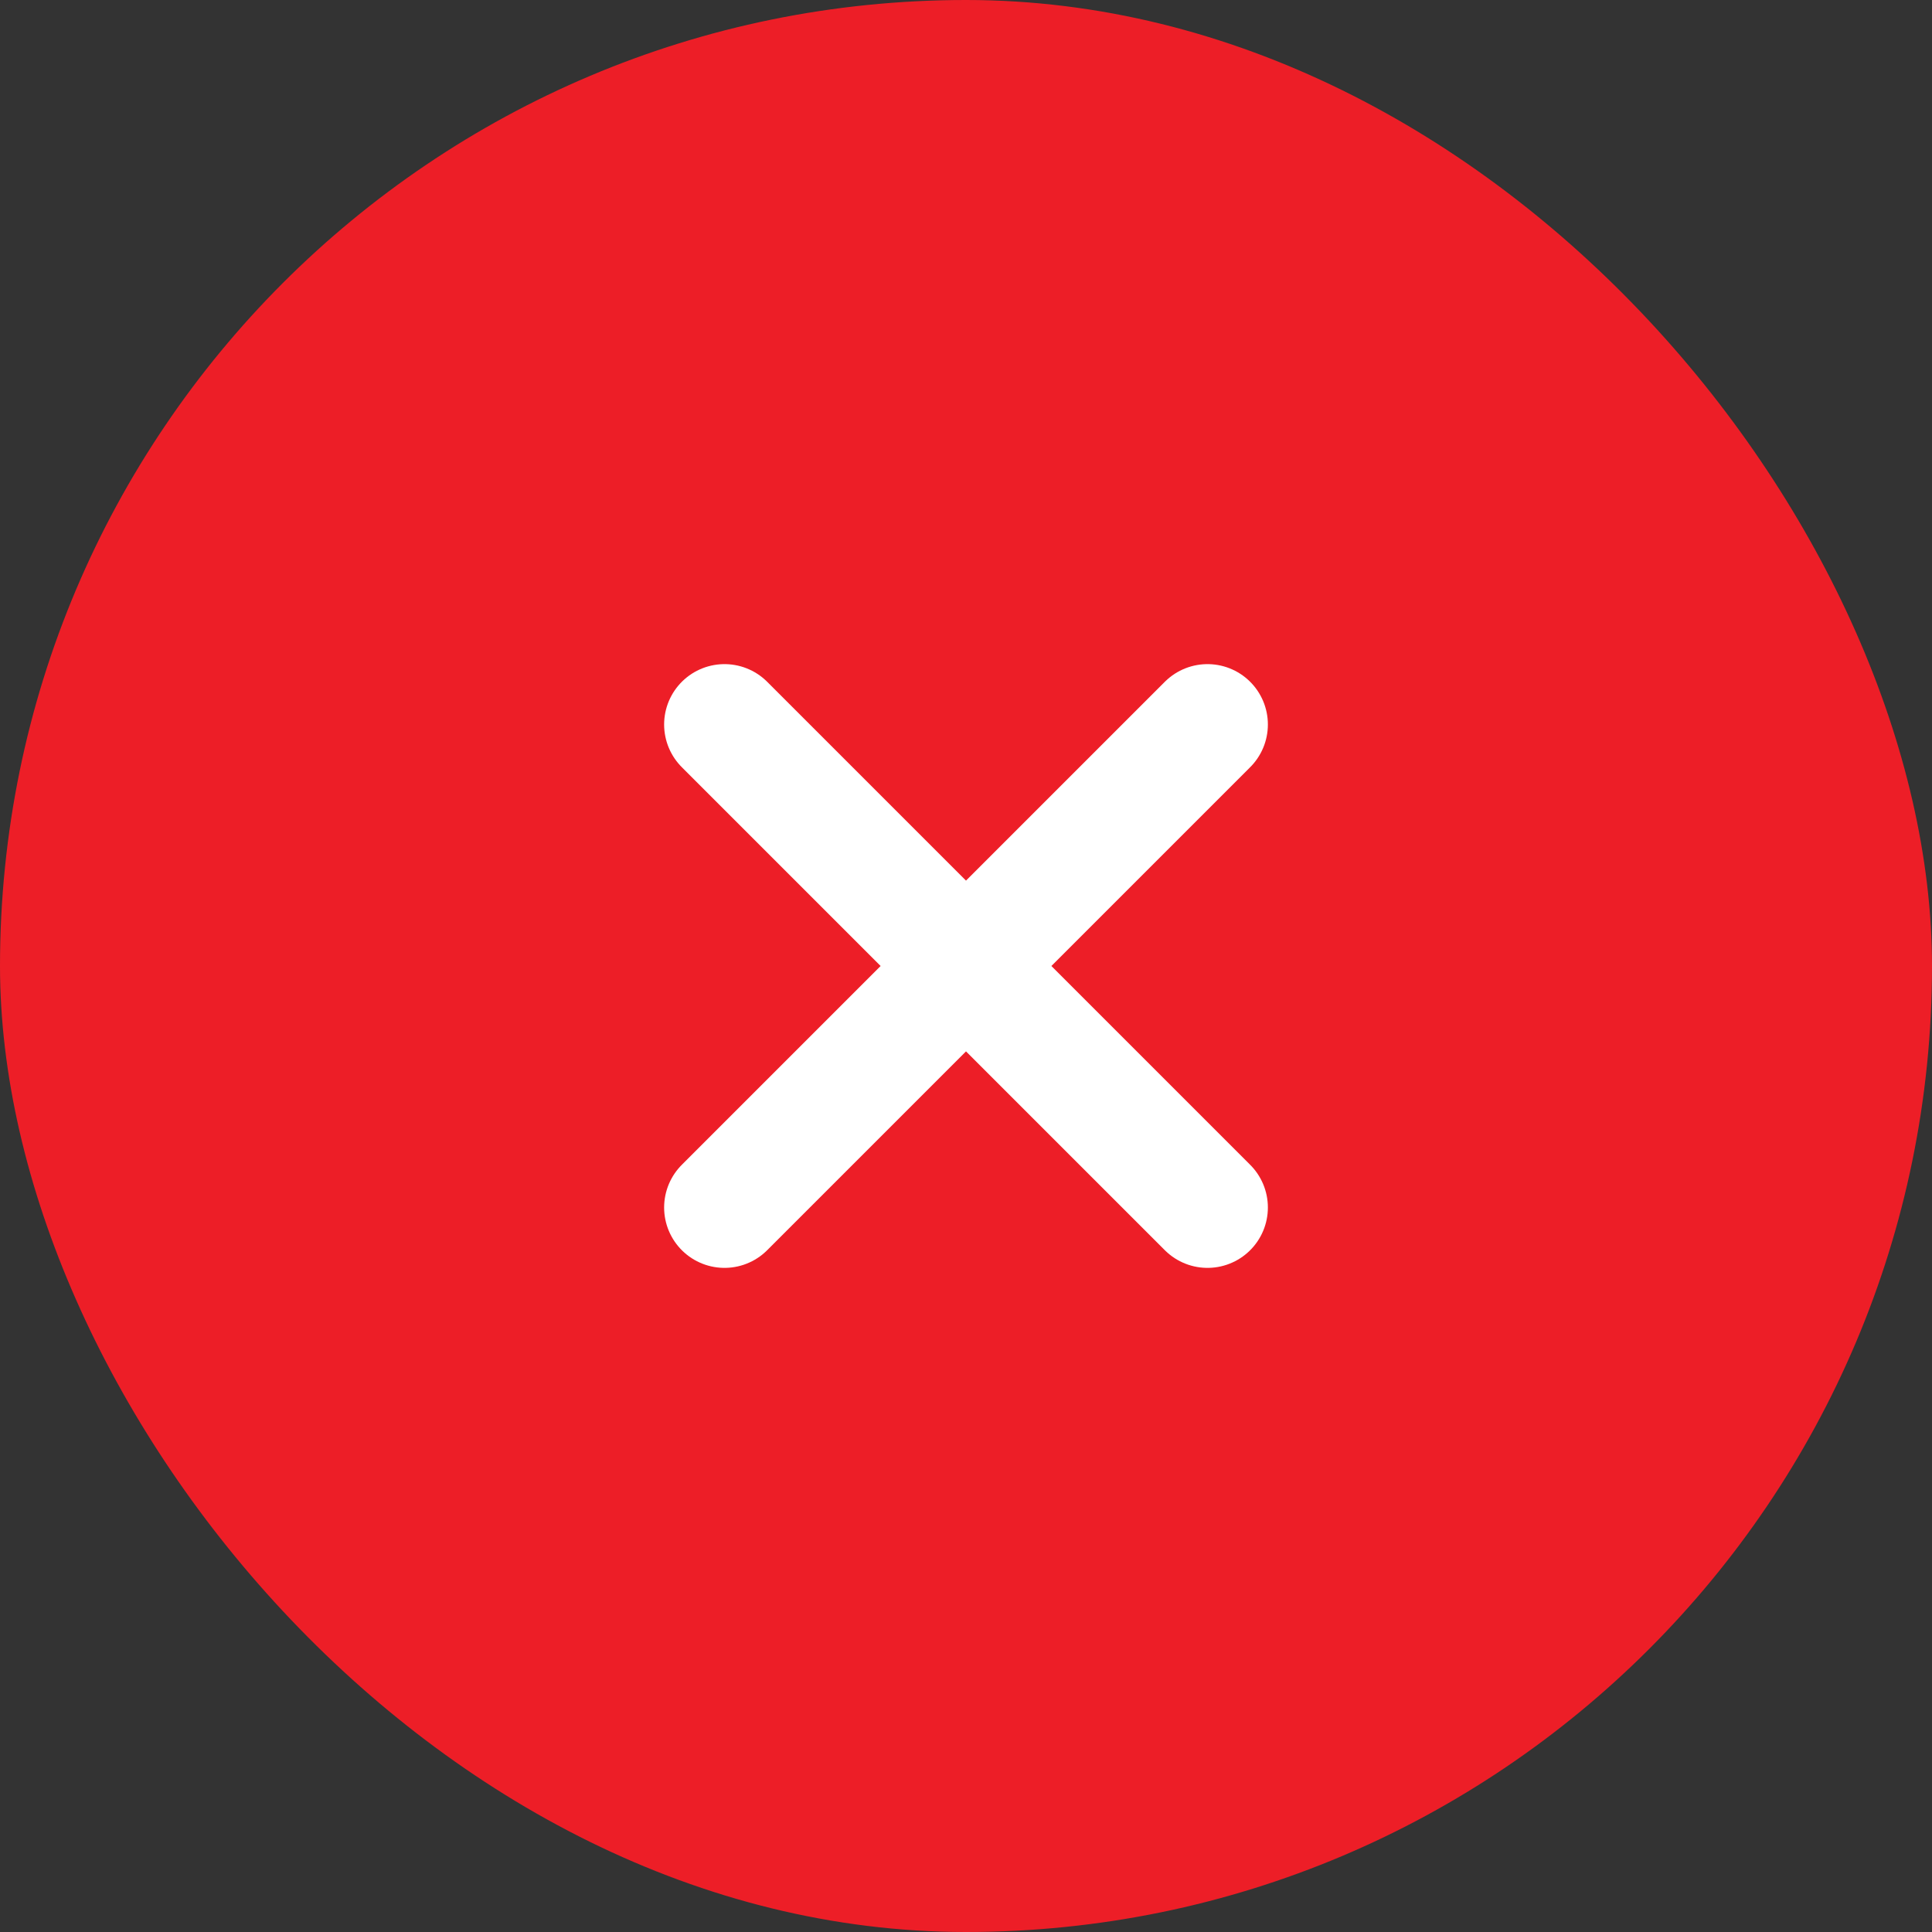
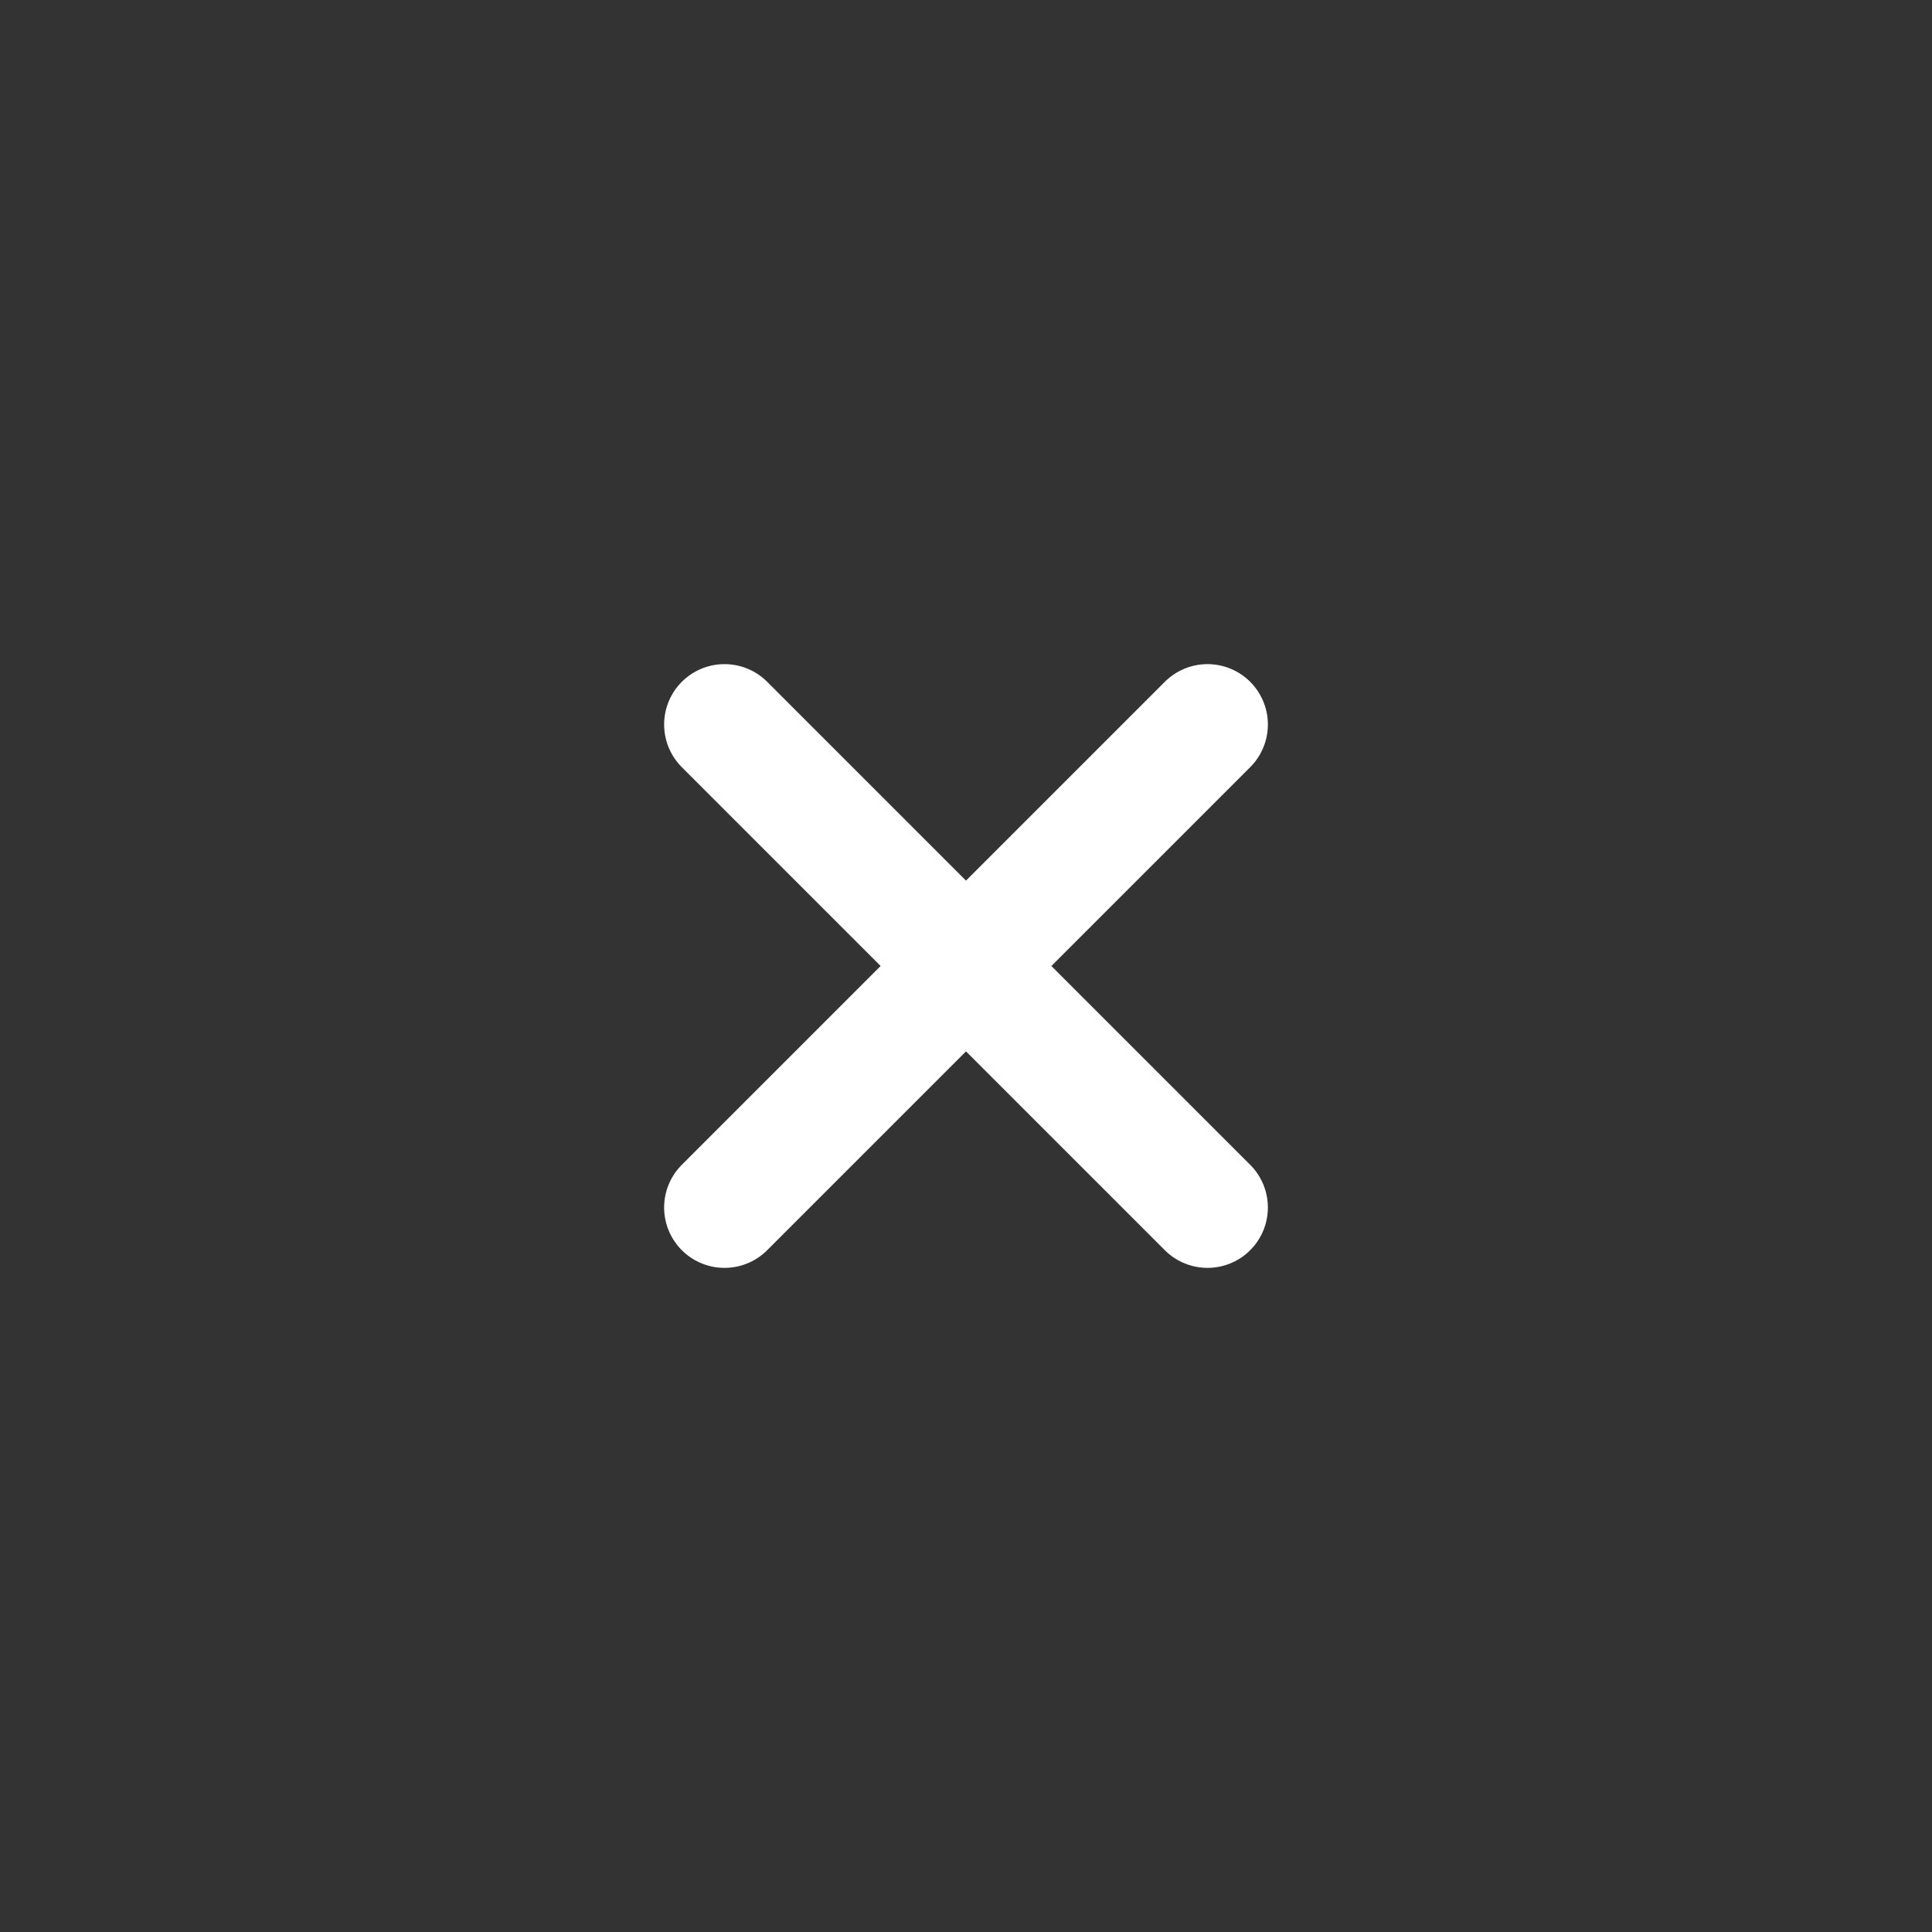
<svg xmlns="http://www.w3.org/2000/svg" width="32" height="32" viewBox="0 0 32 32" fill="none">
  <rect x="0" y="0" width="32" height="32" fill="#333333" stroke="none" />
-   <rect width="32" height="32" rx="16" fill="#ED1E27" />
  <path d="M20 12L12 20M12 12L20 20" stroke="white" stroke-width="2" stroke-linecap="round" stroke-linejoin="round" />
</svg>